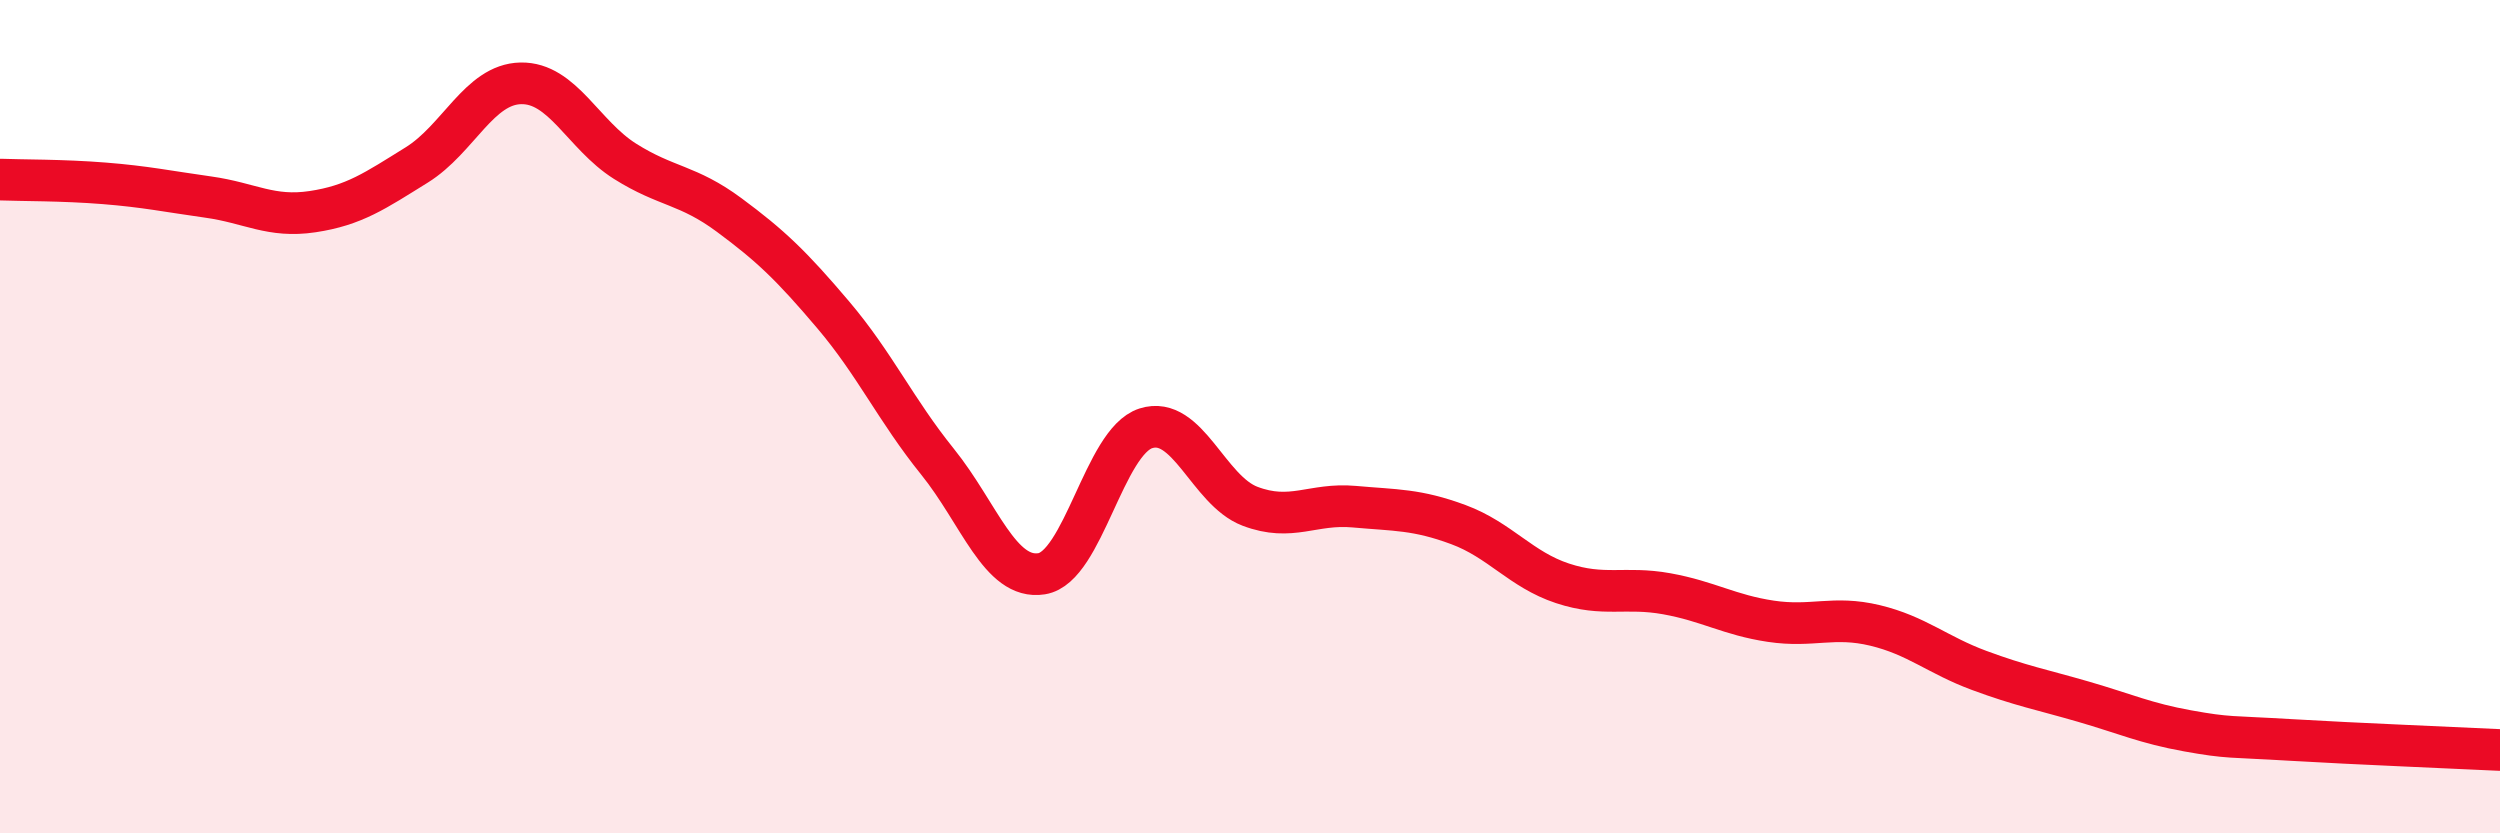
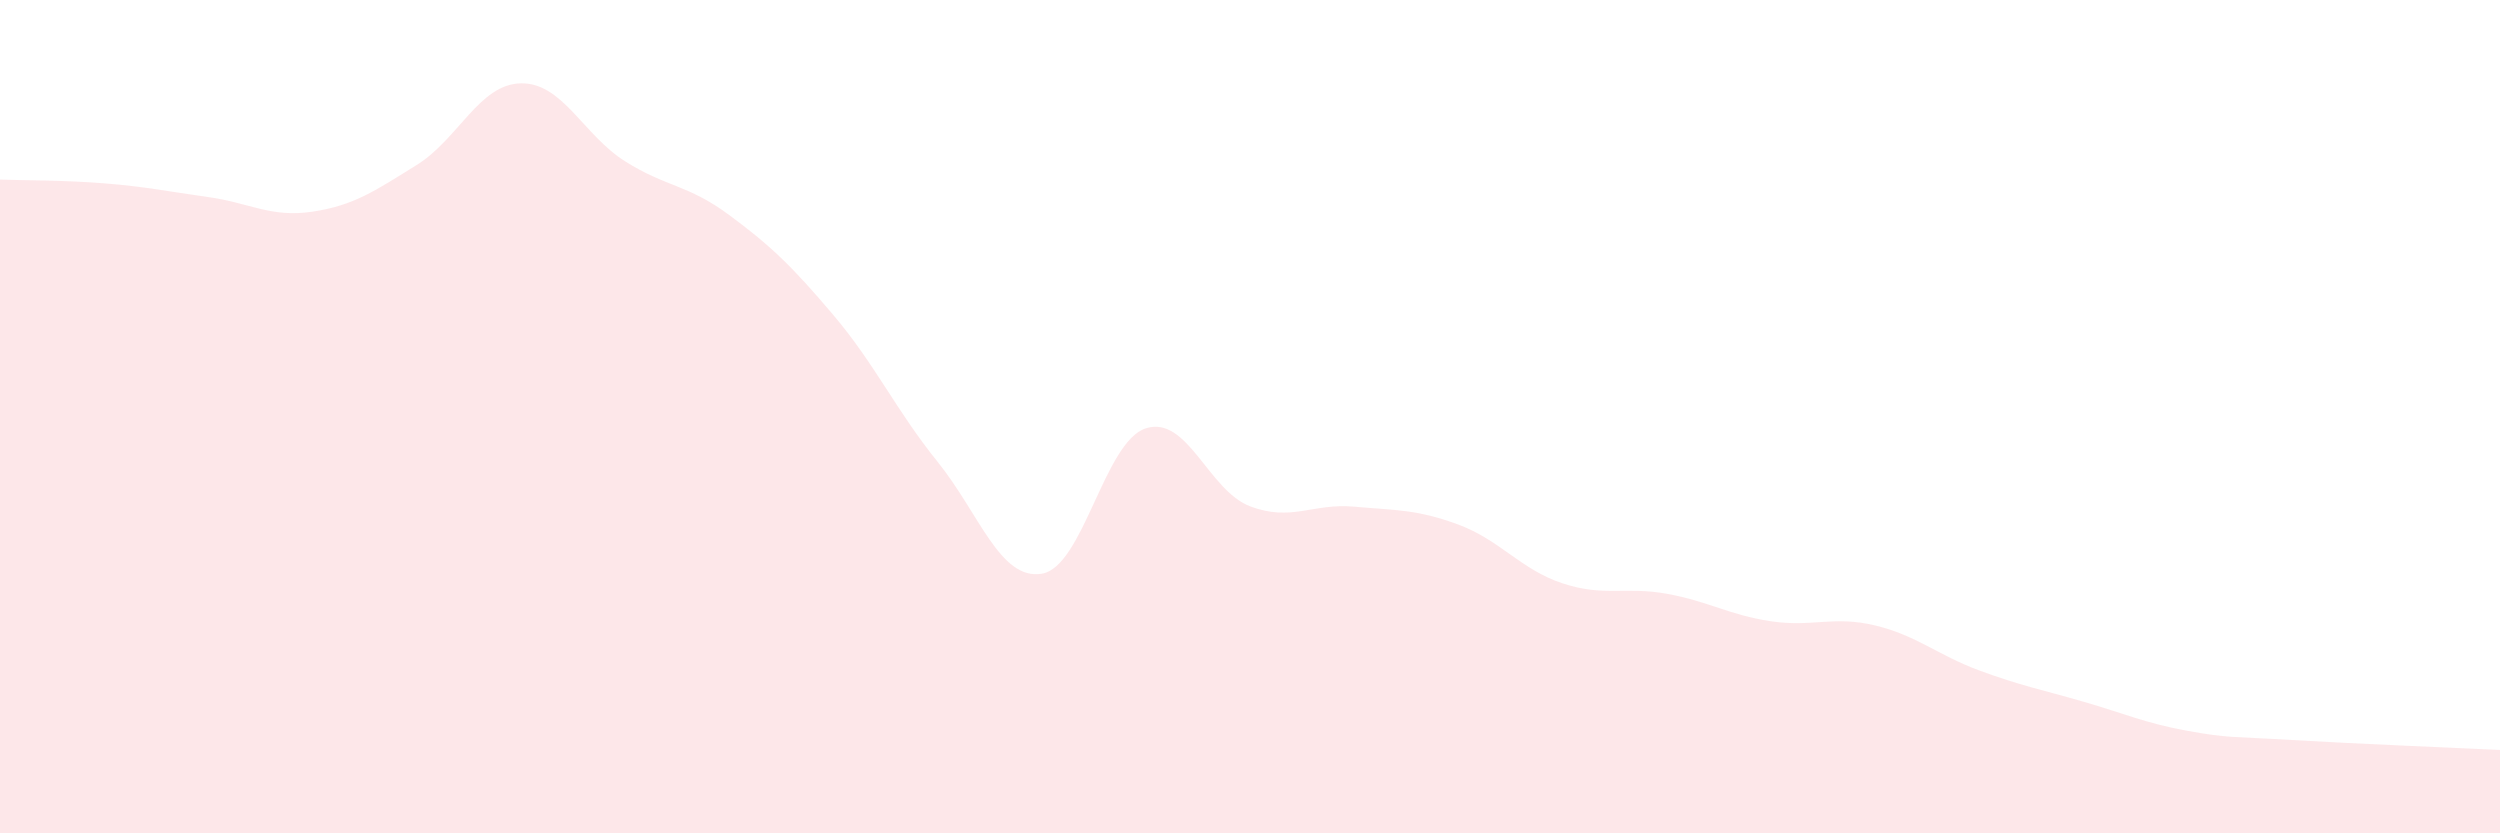
<svg xmlns="http://www.w3.org/2000/svg" width="60" height="20" viewBox="0 0 60 20">
  <path d="M 0,4.31 C 0.5,4.33 1.5,4.32 2.5,4.4 C 3.5,4.48 4,4.59 5,4.73 C 6,4.87 6.5,5.23 7.5,5.08 C 8.5,4.93 9,4.58 10,3.96 C 11,3.34 11.5,2.02 12.5,2 C 13.5,1.98 14,3.24 15,3.87 C 16,4.5 16.5,4.42 17.5,5.16 C 18.5,5.9 19,6.38 20,7.56 C 21,8.74 21.5,9.84 22.5,11.08 C 23.5,12.32 24,13.93 25,13.77 C 26,13.61 26.5,10.6 27.5,10.28 C 28.5,9.96 29,11.77 30,12.15 C 31,12.53 31.5,12.07 32.5,12.16 C 33.5,12.25 34,12.22 35,12.59 C 36,12.96 36.5,13.67 37.5,14 C 38.5,14.33 39,14.07 40,14.25 C 41,14.43 41.5,14.76 42.5,14.91 C 43.5,15.06 44,14.77 45,15.01 C 46,15.25 46.5,15.72 47.5,16.09 C 48.5,16.46 49,16.55 50,16.84 C 51,17.13 51.5,17.36 52.5,17.54 C 53.5,17.72 53.5,17.67 55,17.76 C 56.5,17.85 59,17.95 60,18L60 20L0 20Z" fill="#EB0A25" opacity="0.1" stroke-linecap="round" stroke-linejoin="round" />
-   <path d="M 0,4.31 C 0.5,4.33 1.5,4.32 2.5,4.4 C 3.5,4.48 4,4.59 5,4.73 C 6,4.87 6.5,5.23 7.5,5.08 C 8.5,4.93 9,4.58 10,3.96 C 11,3.34 11.5,2.02 12.5,2 C 13.5,1.98 14,3.24 15,3.87 C 16,4.5 16.5,4.42 17.5,5.16 C 18.5,5.9 19,6.38 20,7.56 C 21,8.74 21.5,9.84 22.5,11.08 C 23.5,12.32 24,13.93 25,13.77 C 26,13.61 26.5,10.6 27.5,10.28 C 28.5,9.96 29,11.77 30,12.15 C 31,12.53 31.5,12.07 32.5,12.16 C 33.5,12.25 34,12.22 35,12.59 C 36,12.96 36.5,13.67 37.5,14 C 38.5,14.33 39,14.07 40,14.25 C 41,14.43 41.5,14.76 42.5,14.91 C 43.5,15.06 44,14.77 45,15.01 C 46,15.25 46.5,15.72 47.5,16.09 C 48.5,16.46 49,16.55 50,16.84 C 51,17.13 51.5,17.36 52.5,17.54 C 53.5,17.72 53.5,17.67 55,17.76 C 56.5,17.85 59,17.95 60,18" stroke="#EB0A25" stroke-width="1" fill="none" stroke-linecap="round" stroke-linejoin="round" />
</svg>